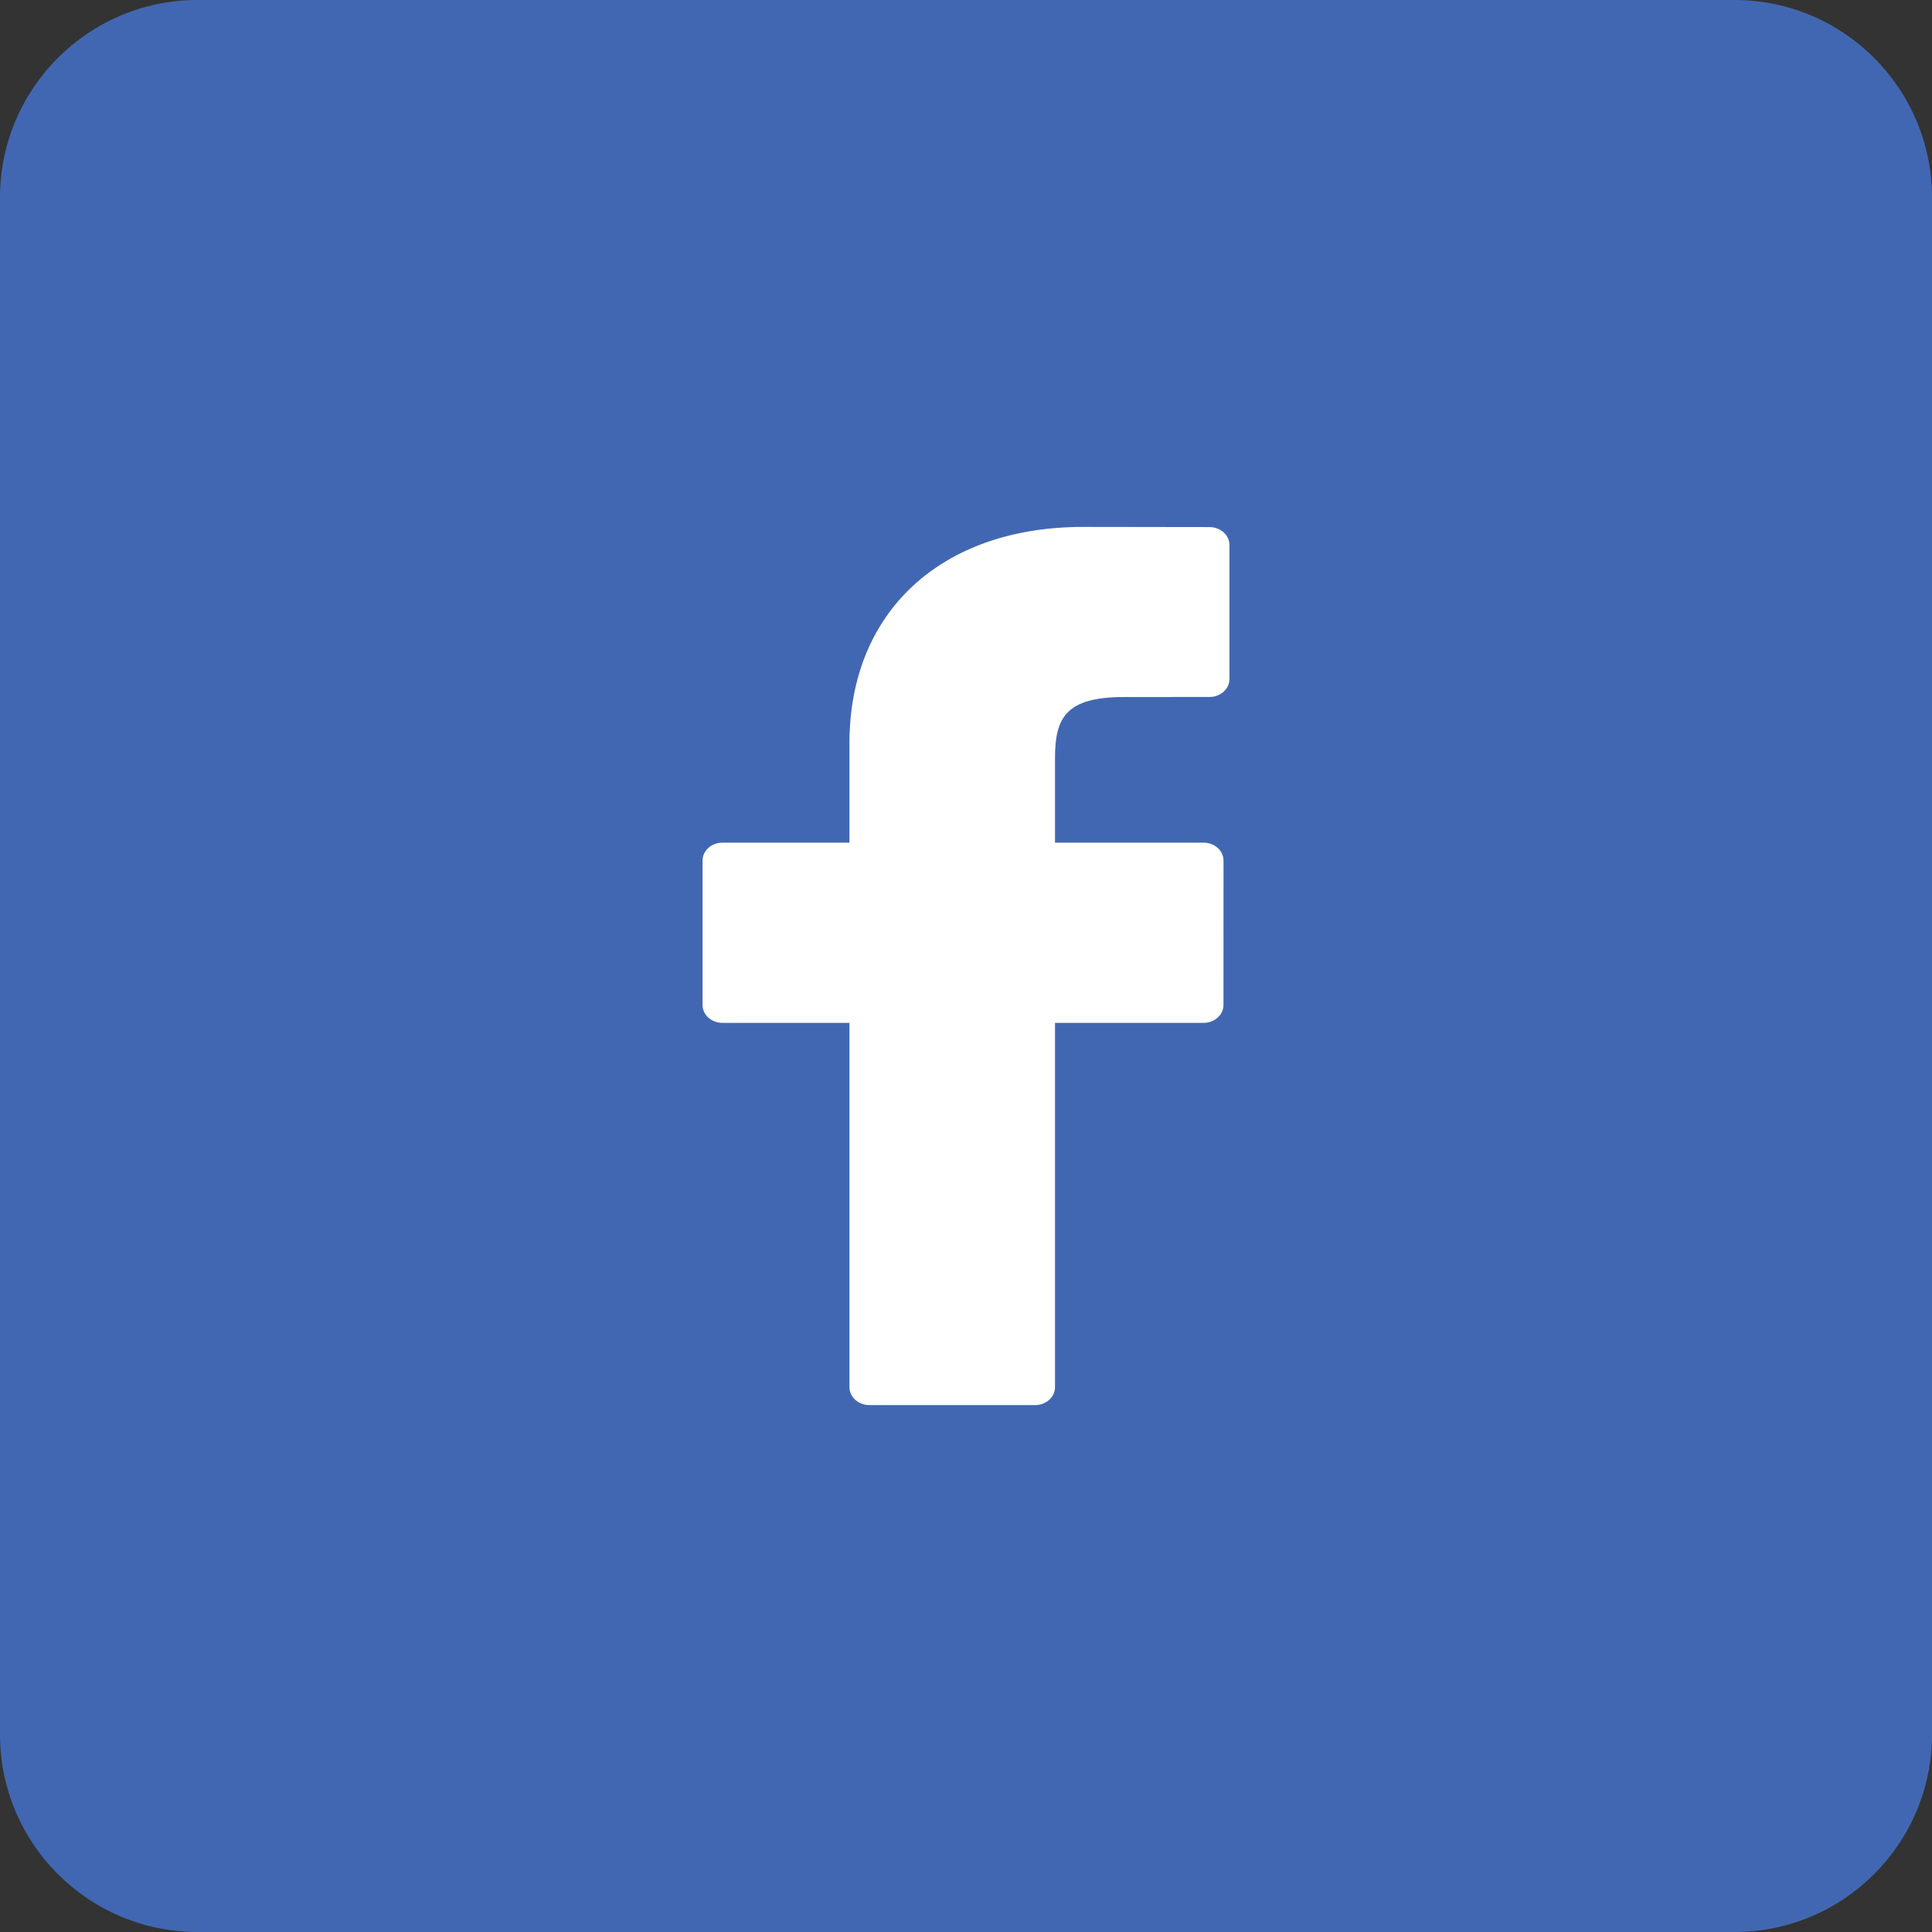
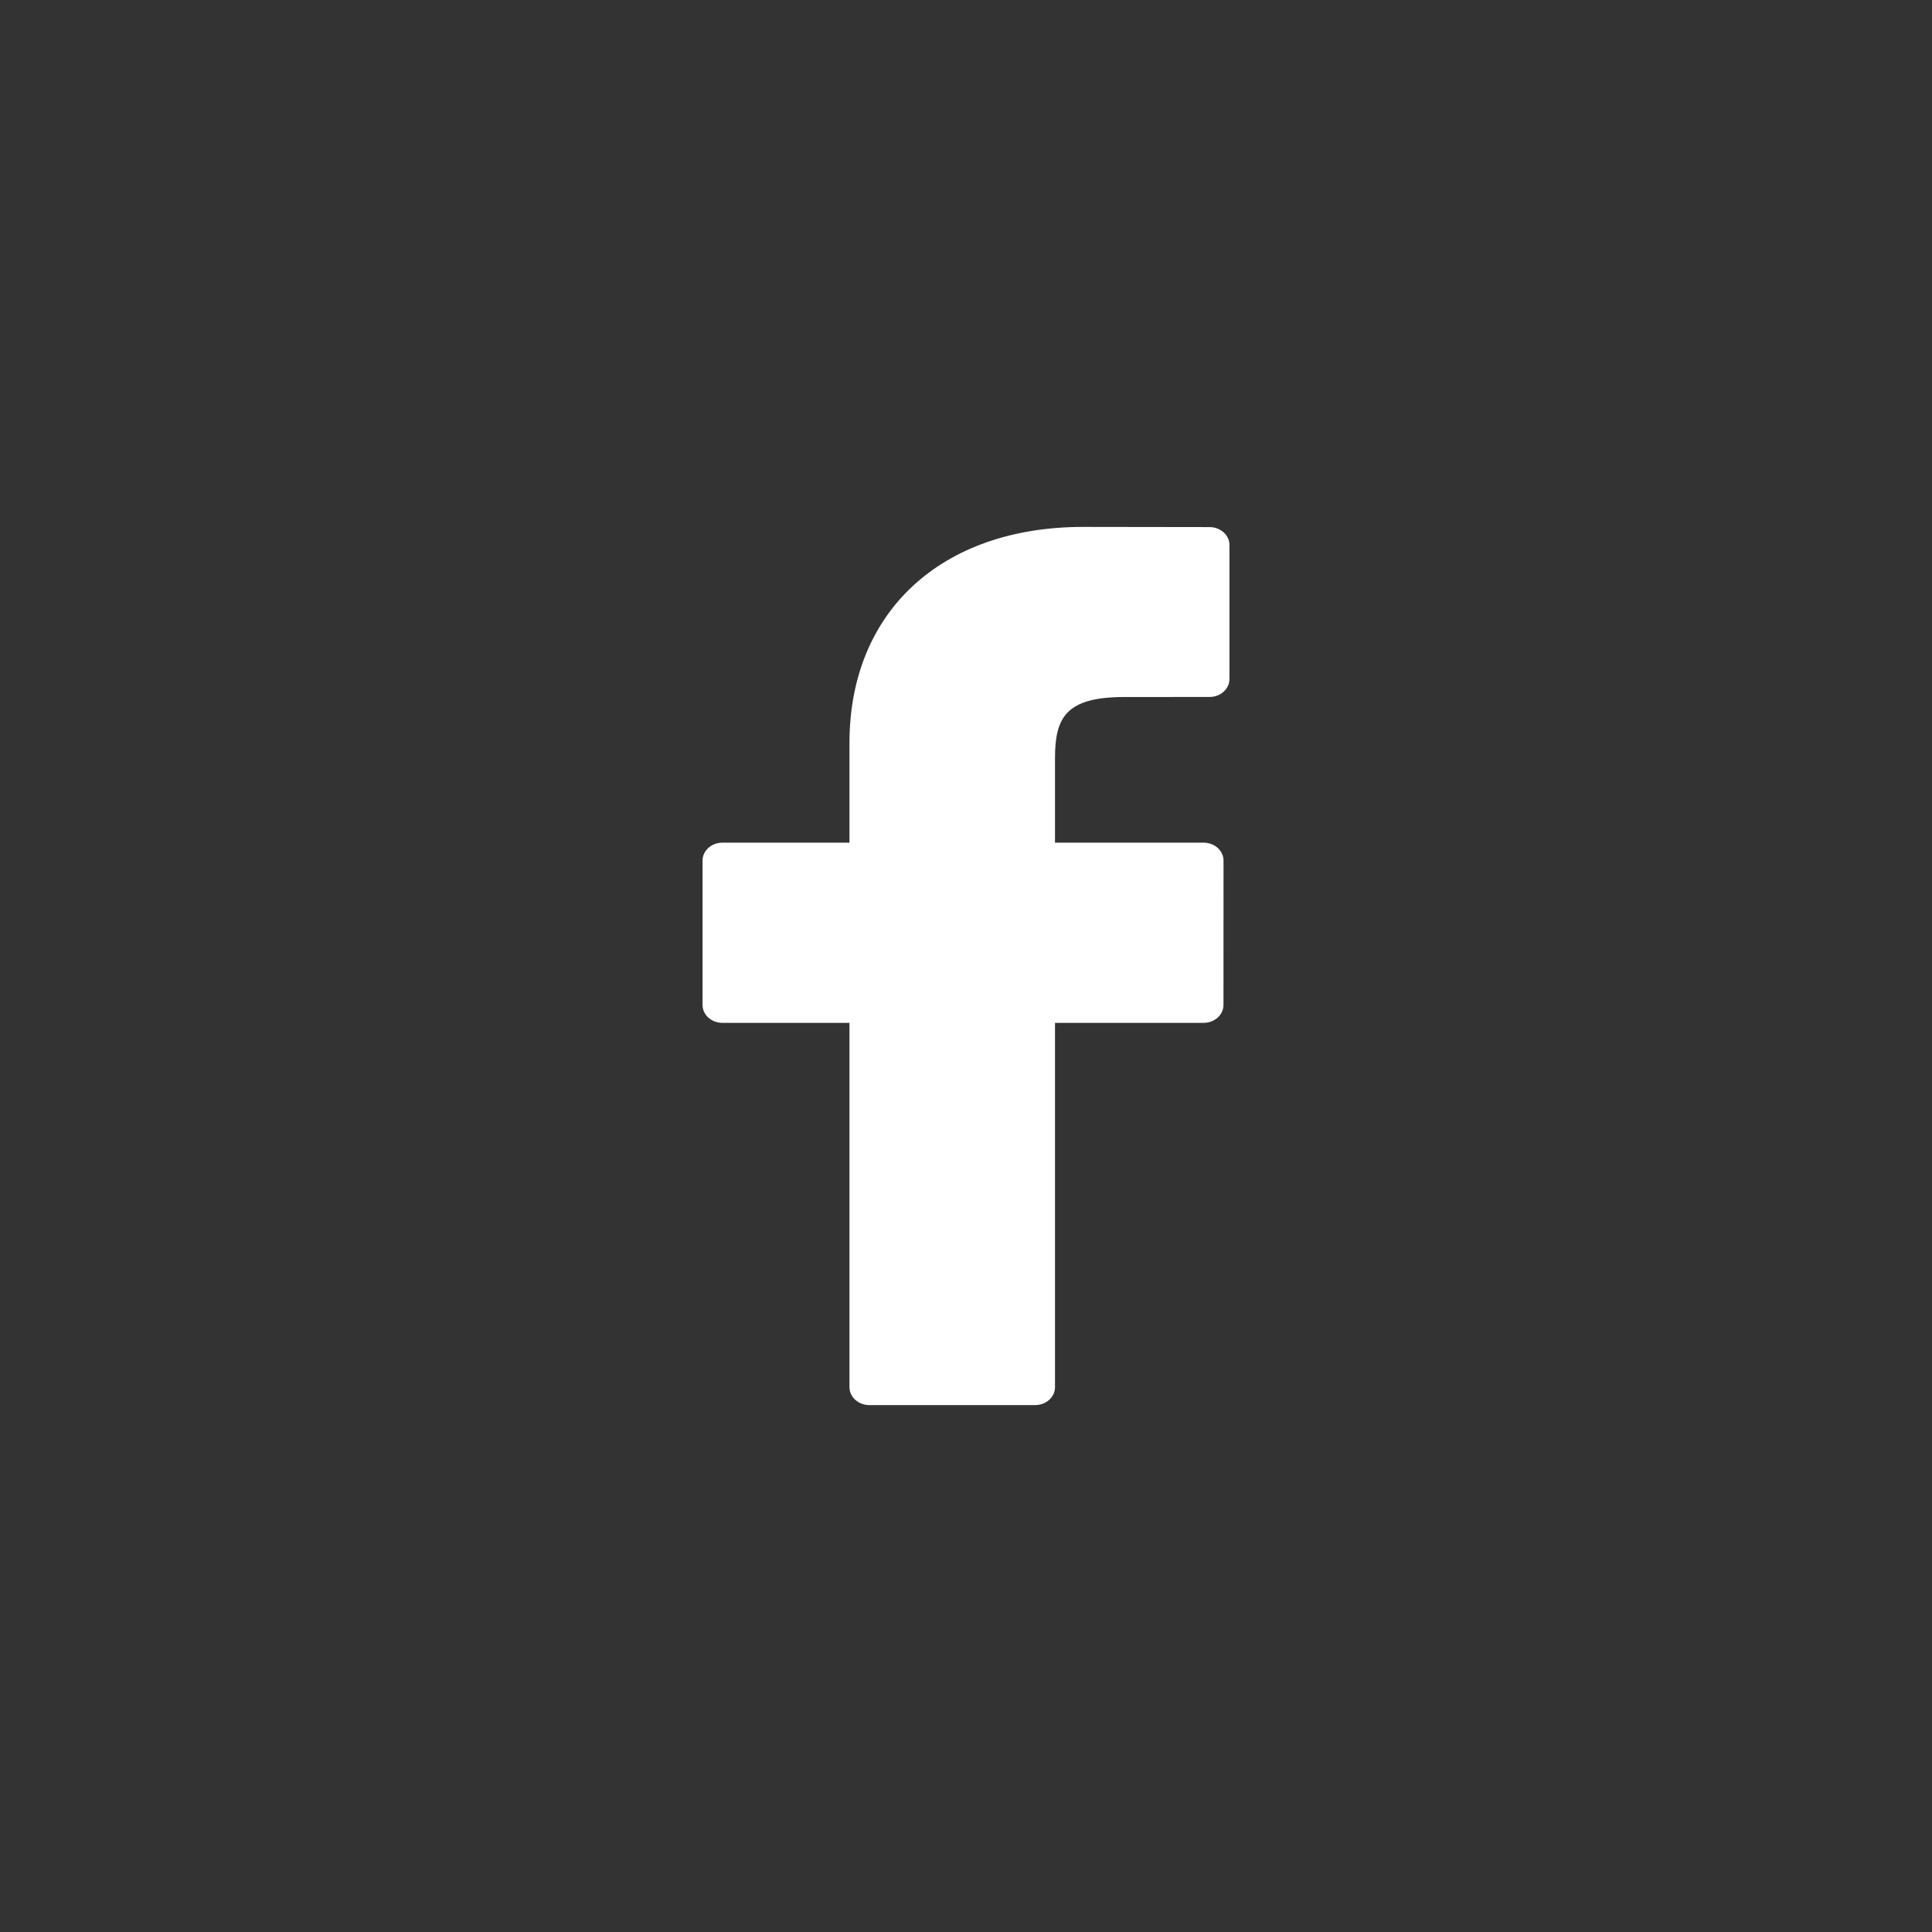
<svg xmlns="http://www.w3.org/2000/svg" width="44" height="44" viewBox="0 0 44 44" fill="none">
  <rect x="0" y="0" width="44" height="44" fill="#333333" stroke="none" />
-   <path d="M0 4.5C0 2.015 2.015 0 4.5 0H39.5C41.985 0 44 2.015 44 4.5V39.5C44 41.985 41.985 44 39.5 44H4.5C2.015 44 0 41.985 0 39.5V4.5Z" fill="#4267B2" />
  <path d="M27.548 12.004L24.67 12C21.436 12 19.346 13.932 19.346 16.922V19.191H16.453C16.203 19.191 16 19.374 16 19.599V22.887C16 23.113 16.203 23.295 16.453 23.295H19.346V31.592C19.346 31.817 19.549 32 19.799 32H23.575C23.825 32 24.027 31.817 24.027 31.592V23.295H27.411C27.661 23.295 27.864 23.113 27.864 22.887L27.865 19.599C27.865 19.491 27.817 19.388 27.733 19.311C27.648 19.235 27.532 19.191 27.412 19.191H24.027V17.268C24.027 16.343 24.272 15.874 25.609 15.874L27.548 15.873C27.797 15.873 28 15.69 28 15.465V12.412C28 12.187 27.798 12.005 27.548 12.004Z" fill="white" />
</svg>